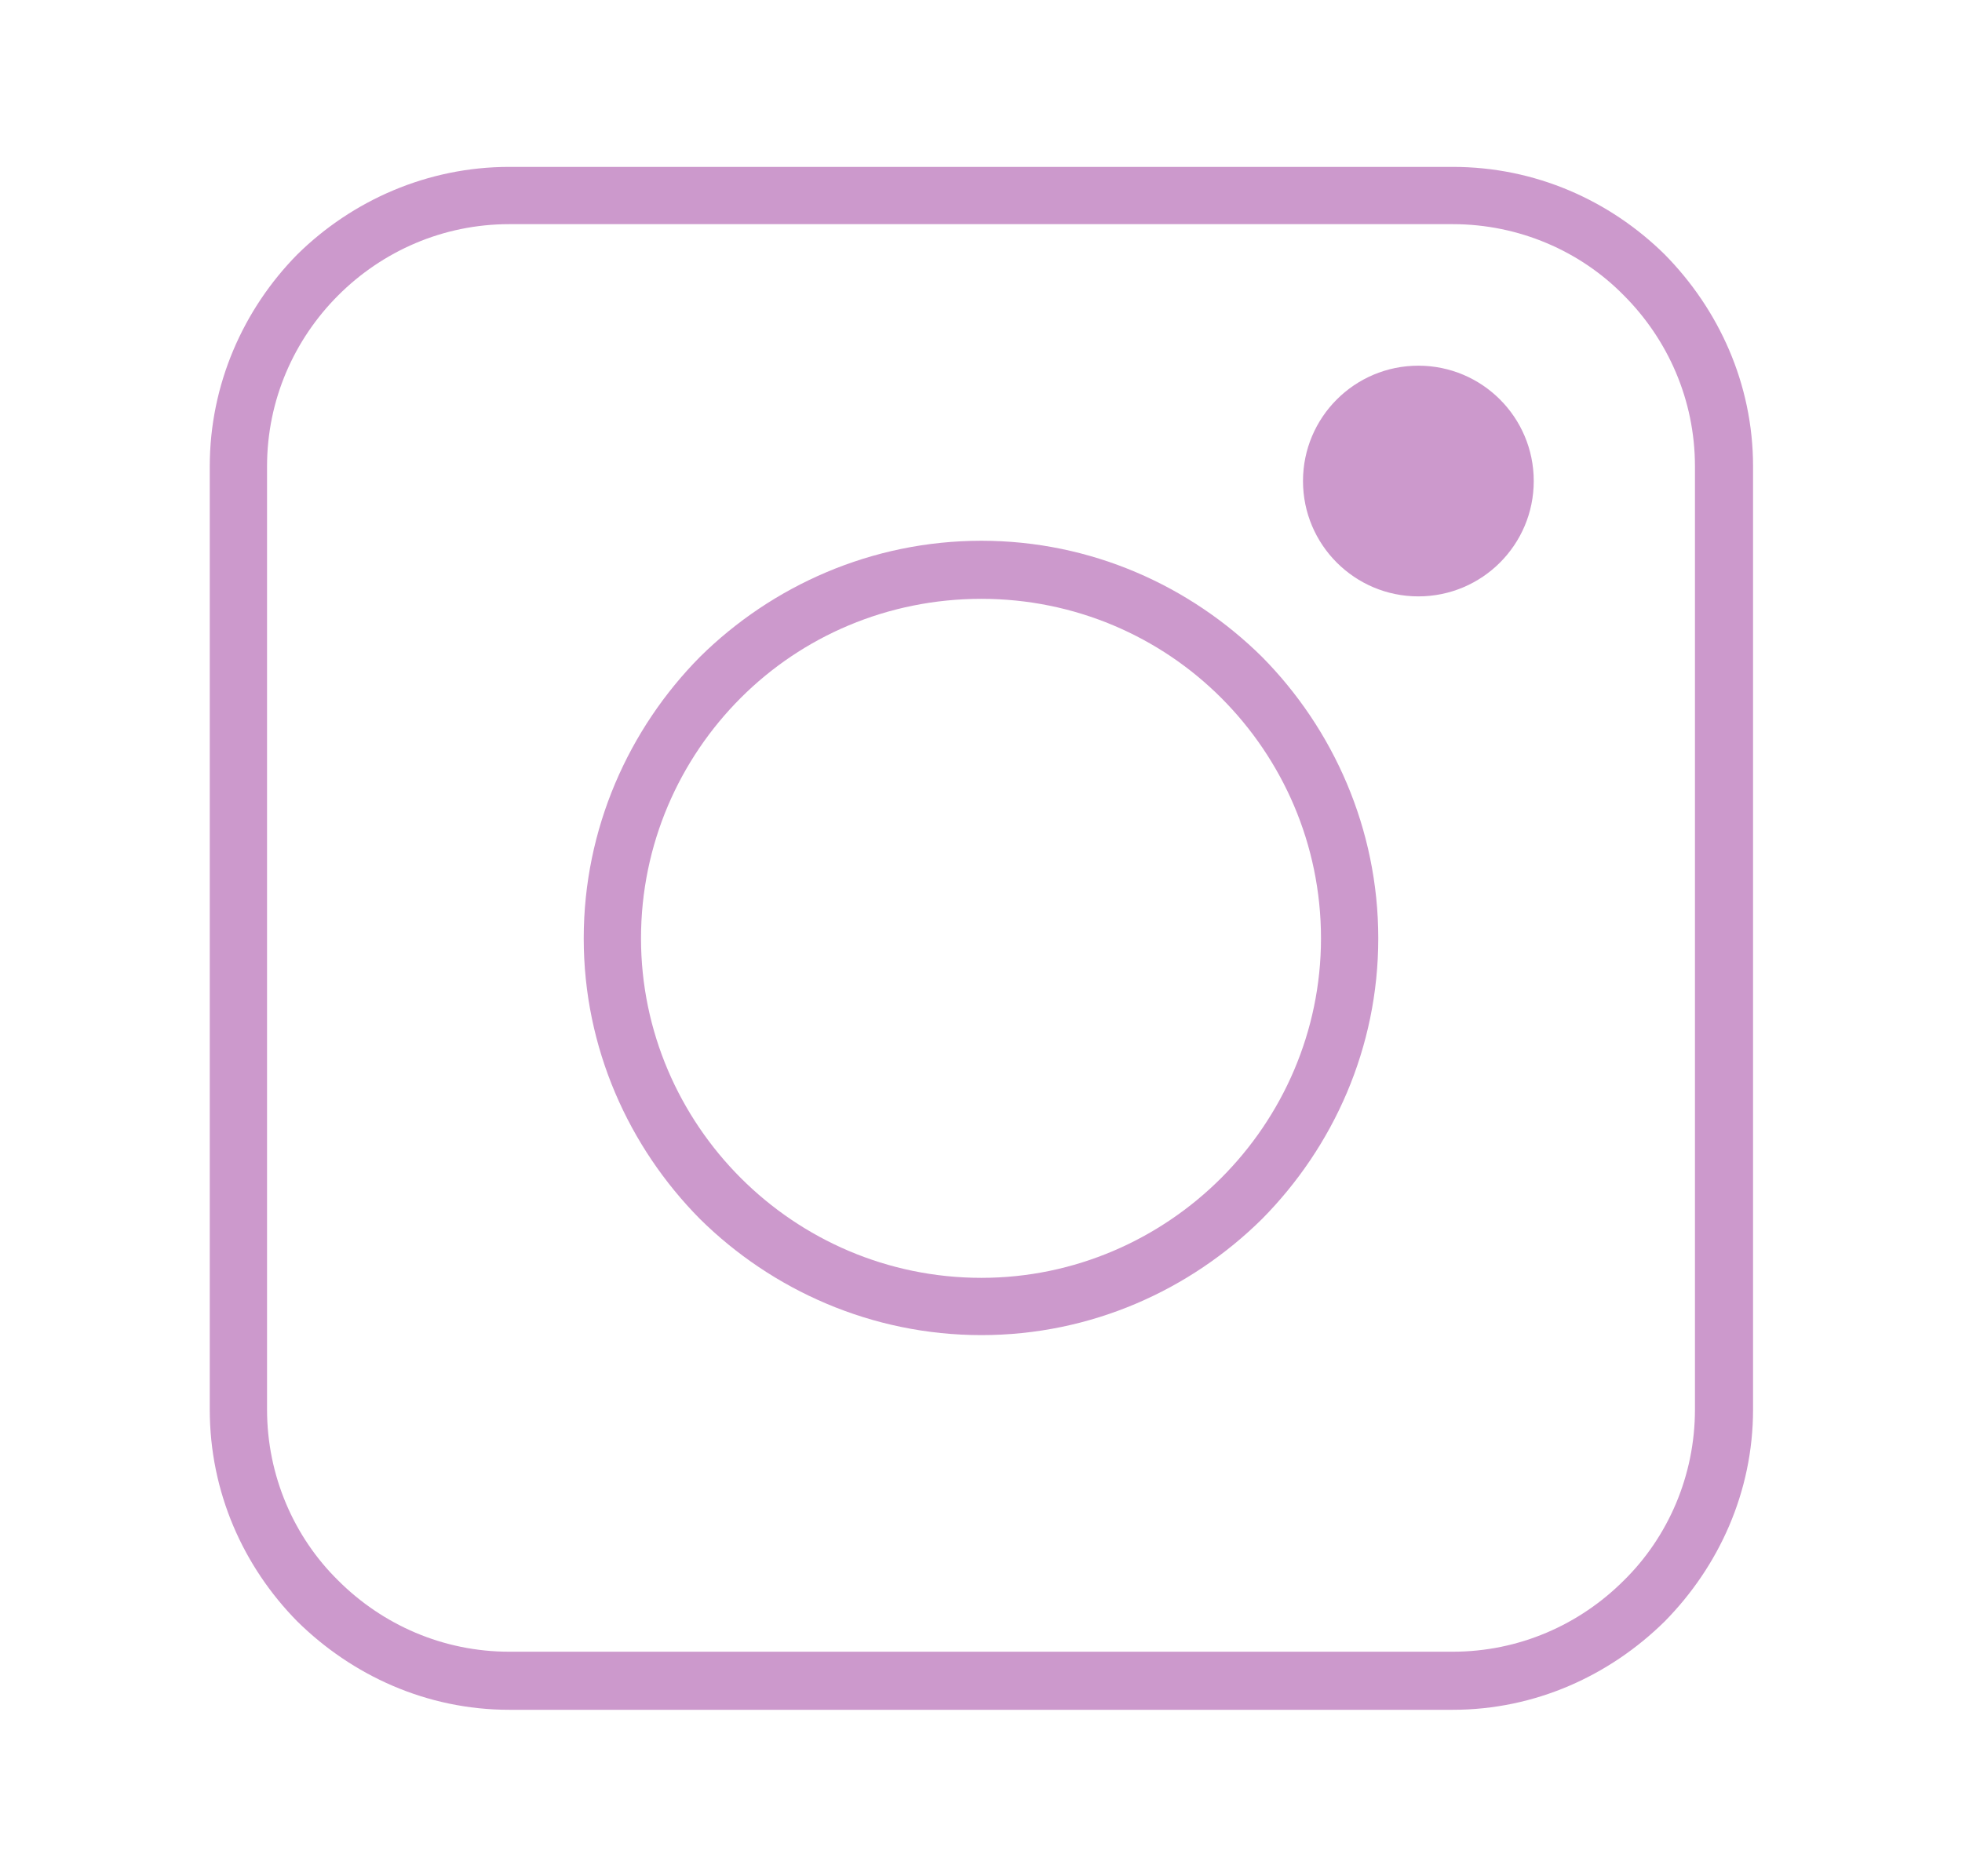
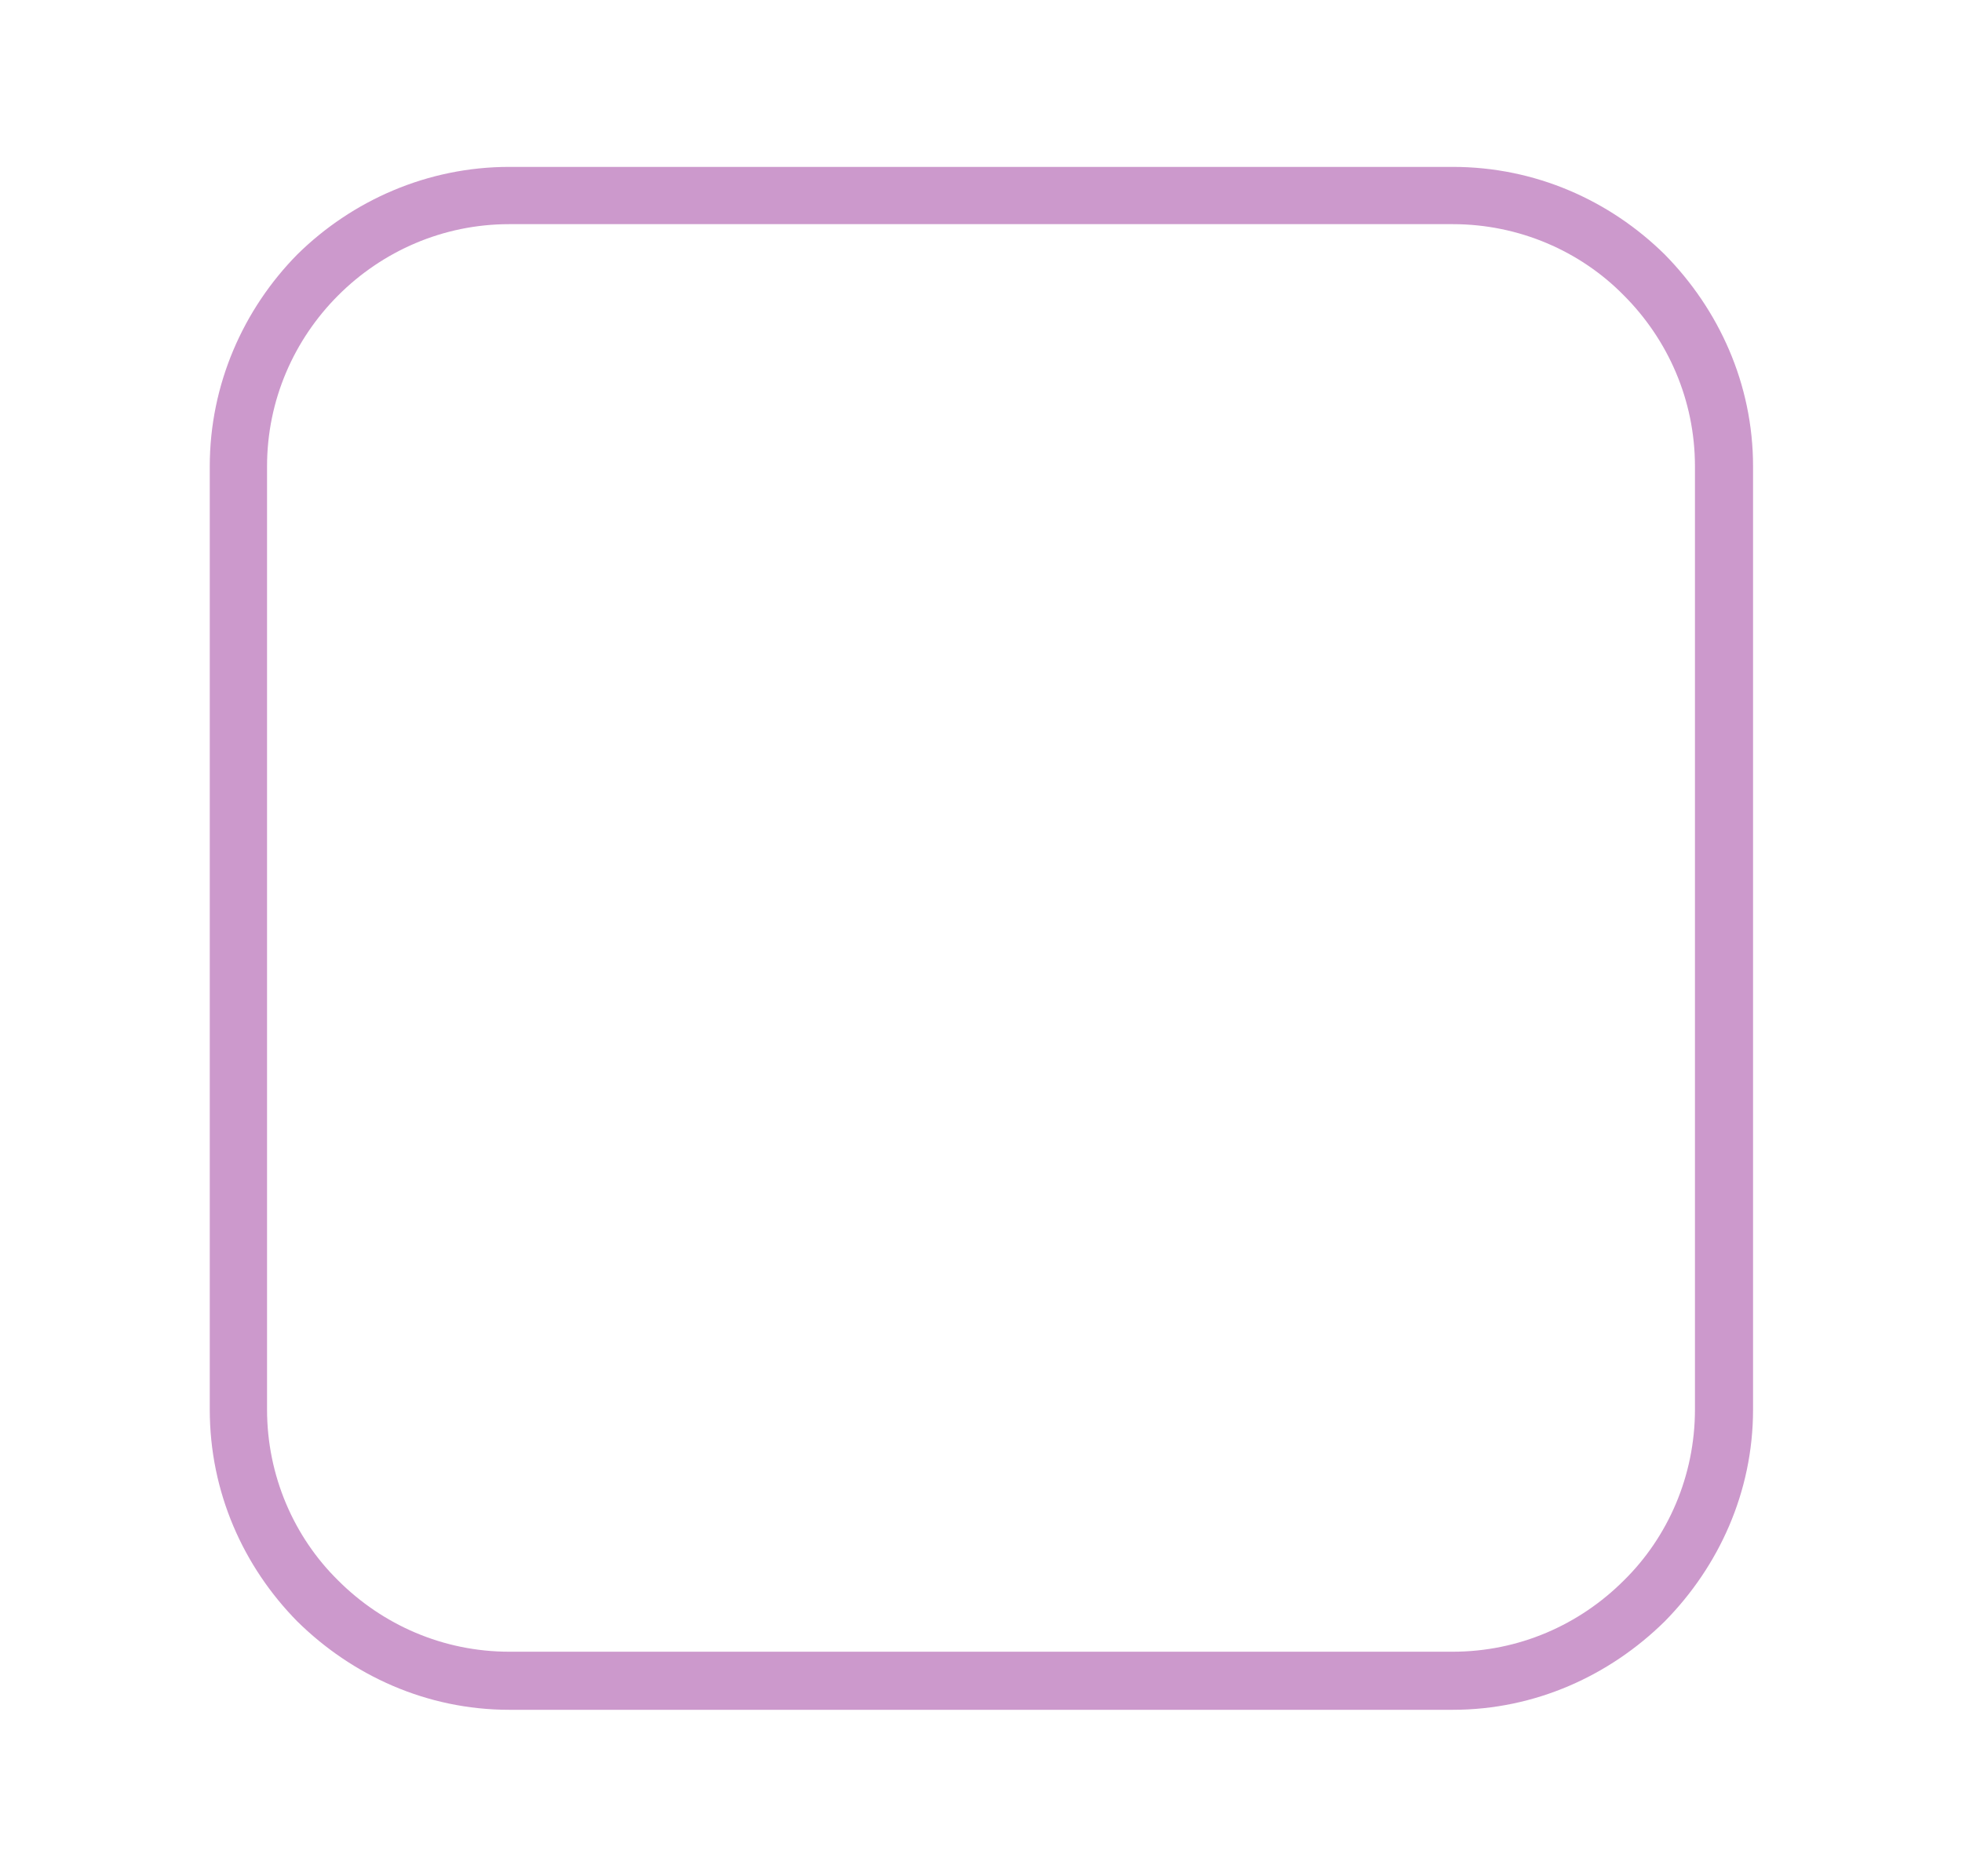
<svg xmlns="http://www.w3.org/2000/svg" xml:space="preserve" width="229px" height="219px" version="1.1" style="shape-rendering:geometricPrecision; text-rendering:geometricPrecision; image-rendering:optimizeQuality; fill-rule:evenodd; clip-rule:evenodd" viewBox="0 0 23.89 22.93">
  <defs>
    <style type="text/css">
   
    .fil2 {fill:none}
    .fil1 {fill:#CC99CC}
    .fil0 {fill:#CC99CC;fill-rule:nonzero}
   
  </style>
  </defs>
  <g id="Layer_x0020_1">
    <g id="_1814542688064">
      <path class="fil0" d="M6.18 2.04l11.53 0c1.01,0 1.92,0.41 2.59,1.07 0.66,0.67 1.08,1.58 1.08,2.59l0 11.53c0,1.01 -0.42,1.92 -1.08,2.59 -0.67,0.66 -1.58,1.08 -2.59,1.08l-11.53 0c-1.01,0 -1.92,-0.42 -2.59,-1.08 -0.66,-0.67 -1.07,-1.58 -1.07,-2.59l0 -11.53c0,-1 0.41,-1.92 1.07,-2.59l0 0c0.67,-0.66 1.59,-1.07 2.59,-1.07zm11.53 0.7l-11.53 0c-0.81,0 -1.55,0.33 -2.09,0.87l0 0c-0.54,0.54 -0.87,1.28 -0.87,2.09l0 11.53c0,0.81 0.33,1.56 0.87,2.09l0 0c0.54,0.54 1.28,0.87 2.09,0.87l11.53 0c0.81,0 1.55,-0.33 2.09,-0.87 0.54,-0.53 0.87,-1.28 0.87,-2.09l0 -11.53c0,-0.81 -0.33,-1.55 -0.87,-2.09l0 0c-0.53,-0.54 -1.28,-0.87 -2.09,-0.87z" />
-       <path class="fil0" d="M11.95 6.61c1.34,0 2.55,0.55 3.43,1.42 0.87,0.88 1.42,2.1 1.42,3.44 0,1.34 -0.55,2.55 -1.42,3.43 -0.88,0.87 -2.09,1.42 -3.43,1.42 -1.34,0 -2.56,-0.55 -3.44,-1.42 -0.87,-0.88 -1.42,-2.09 -1.42,-3.43 0,-1.34 0.55,-2.56 1.42,-3.44 0.88,-0.87 2.1,-1.42 3.44,-1.42zm2.93 1.92c-0.75,-0.75 -1.79,-1.21 -2.93,-1.21 -1.15,0 -2.19,0.46 -2.94,1.21 -0.75,0.75 -1.22,1.79 -1.22,2.94 0,1.14 0.47,2.18 1.22,2.93 0.75,0.75 1.79,1.22 2.94,1.22 1.14,0 2.18,-0.47 2.93,-1.22 0.75,-0.75 1.22,-1.79 1.22,-2.93 0,-1.15 -0.47,-2.19 -1.22,-2.94z" />
-       <circle class="fil1" cx="17.29" cy="5.88" r="1.41" />
    </g>
    <rect class="fil2" width="23.89" height="22.93" rx="2.47" ry="2.47" />
  </g>
</svg>